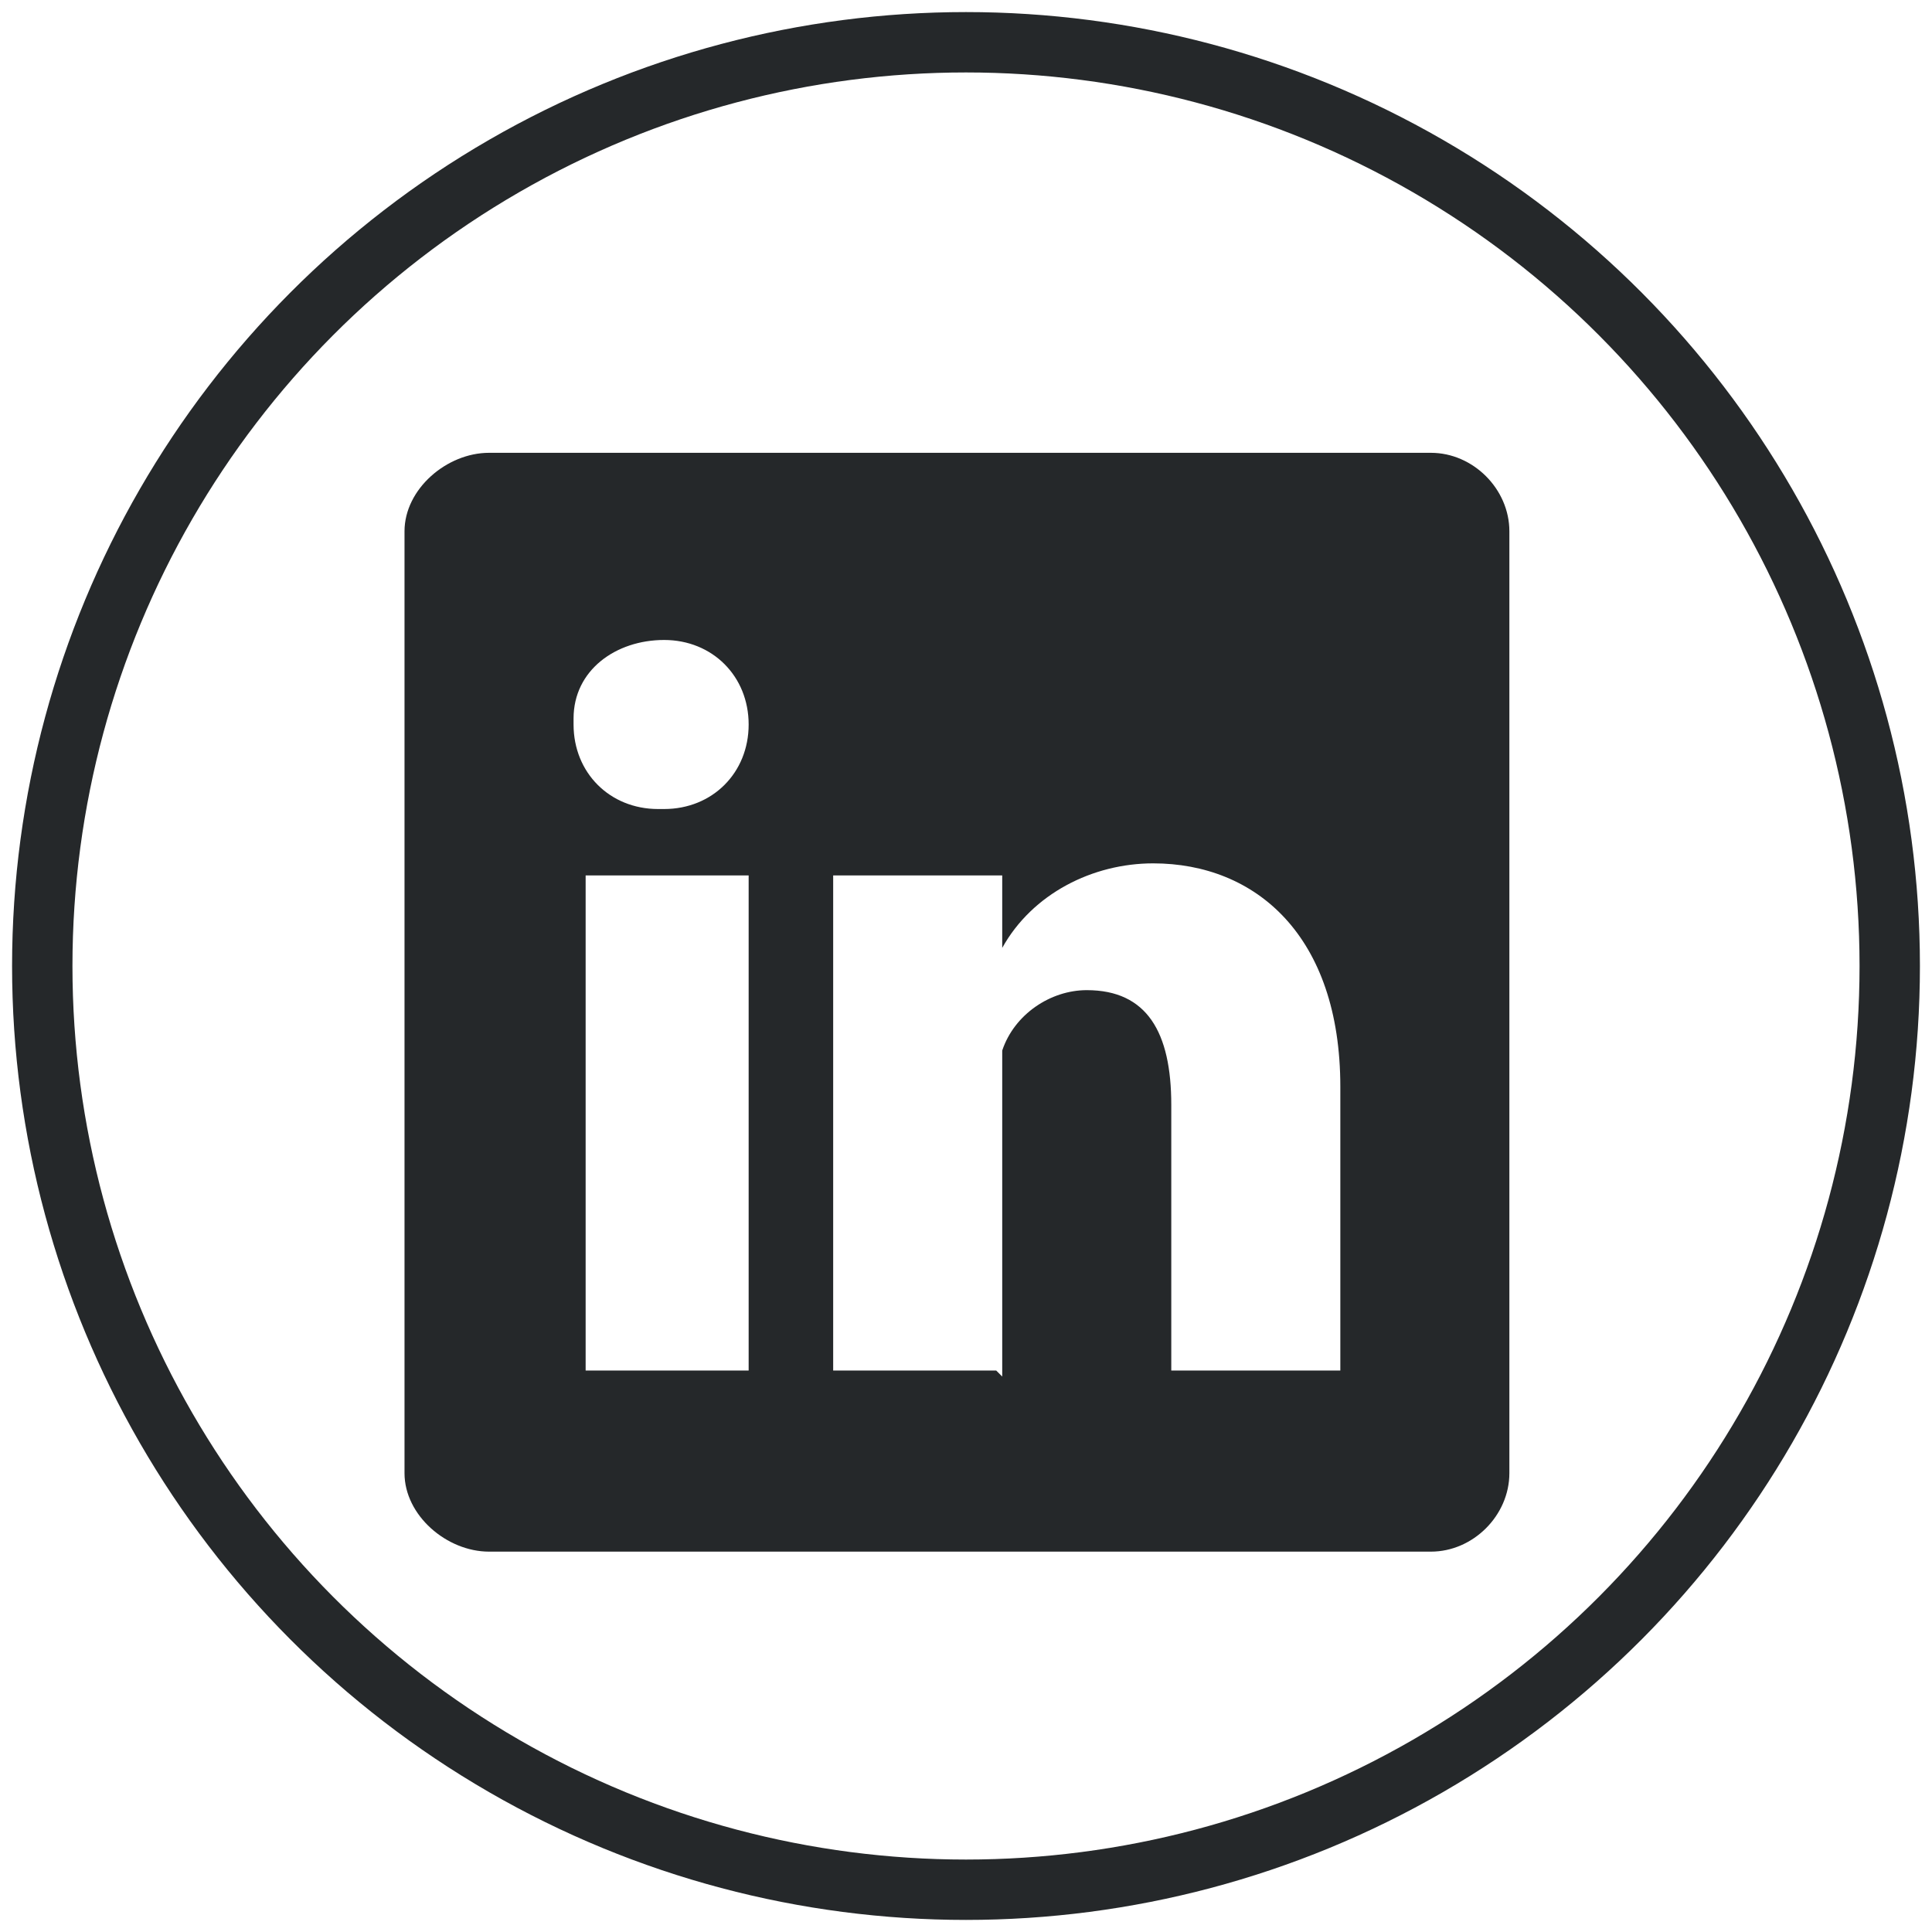
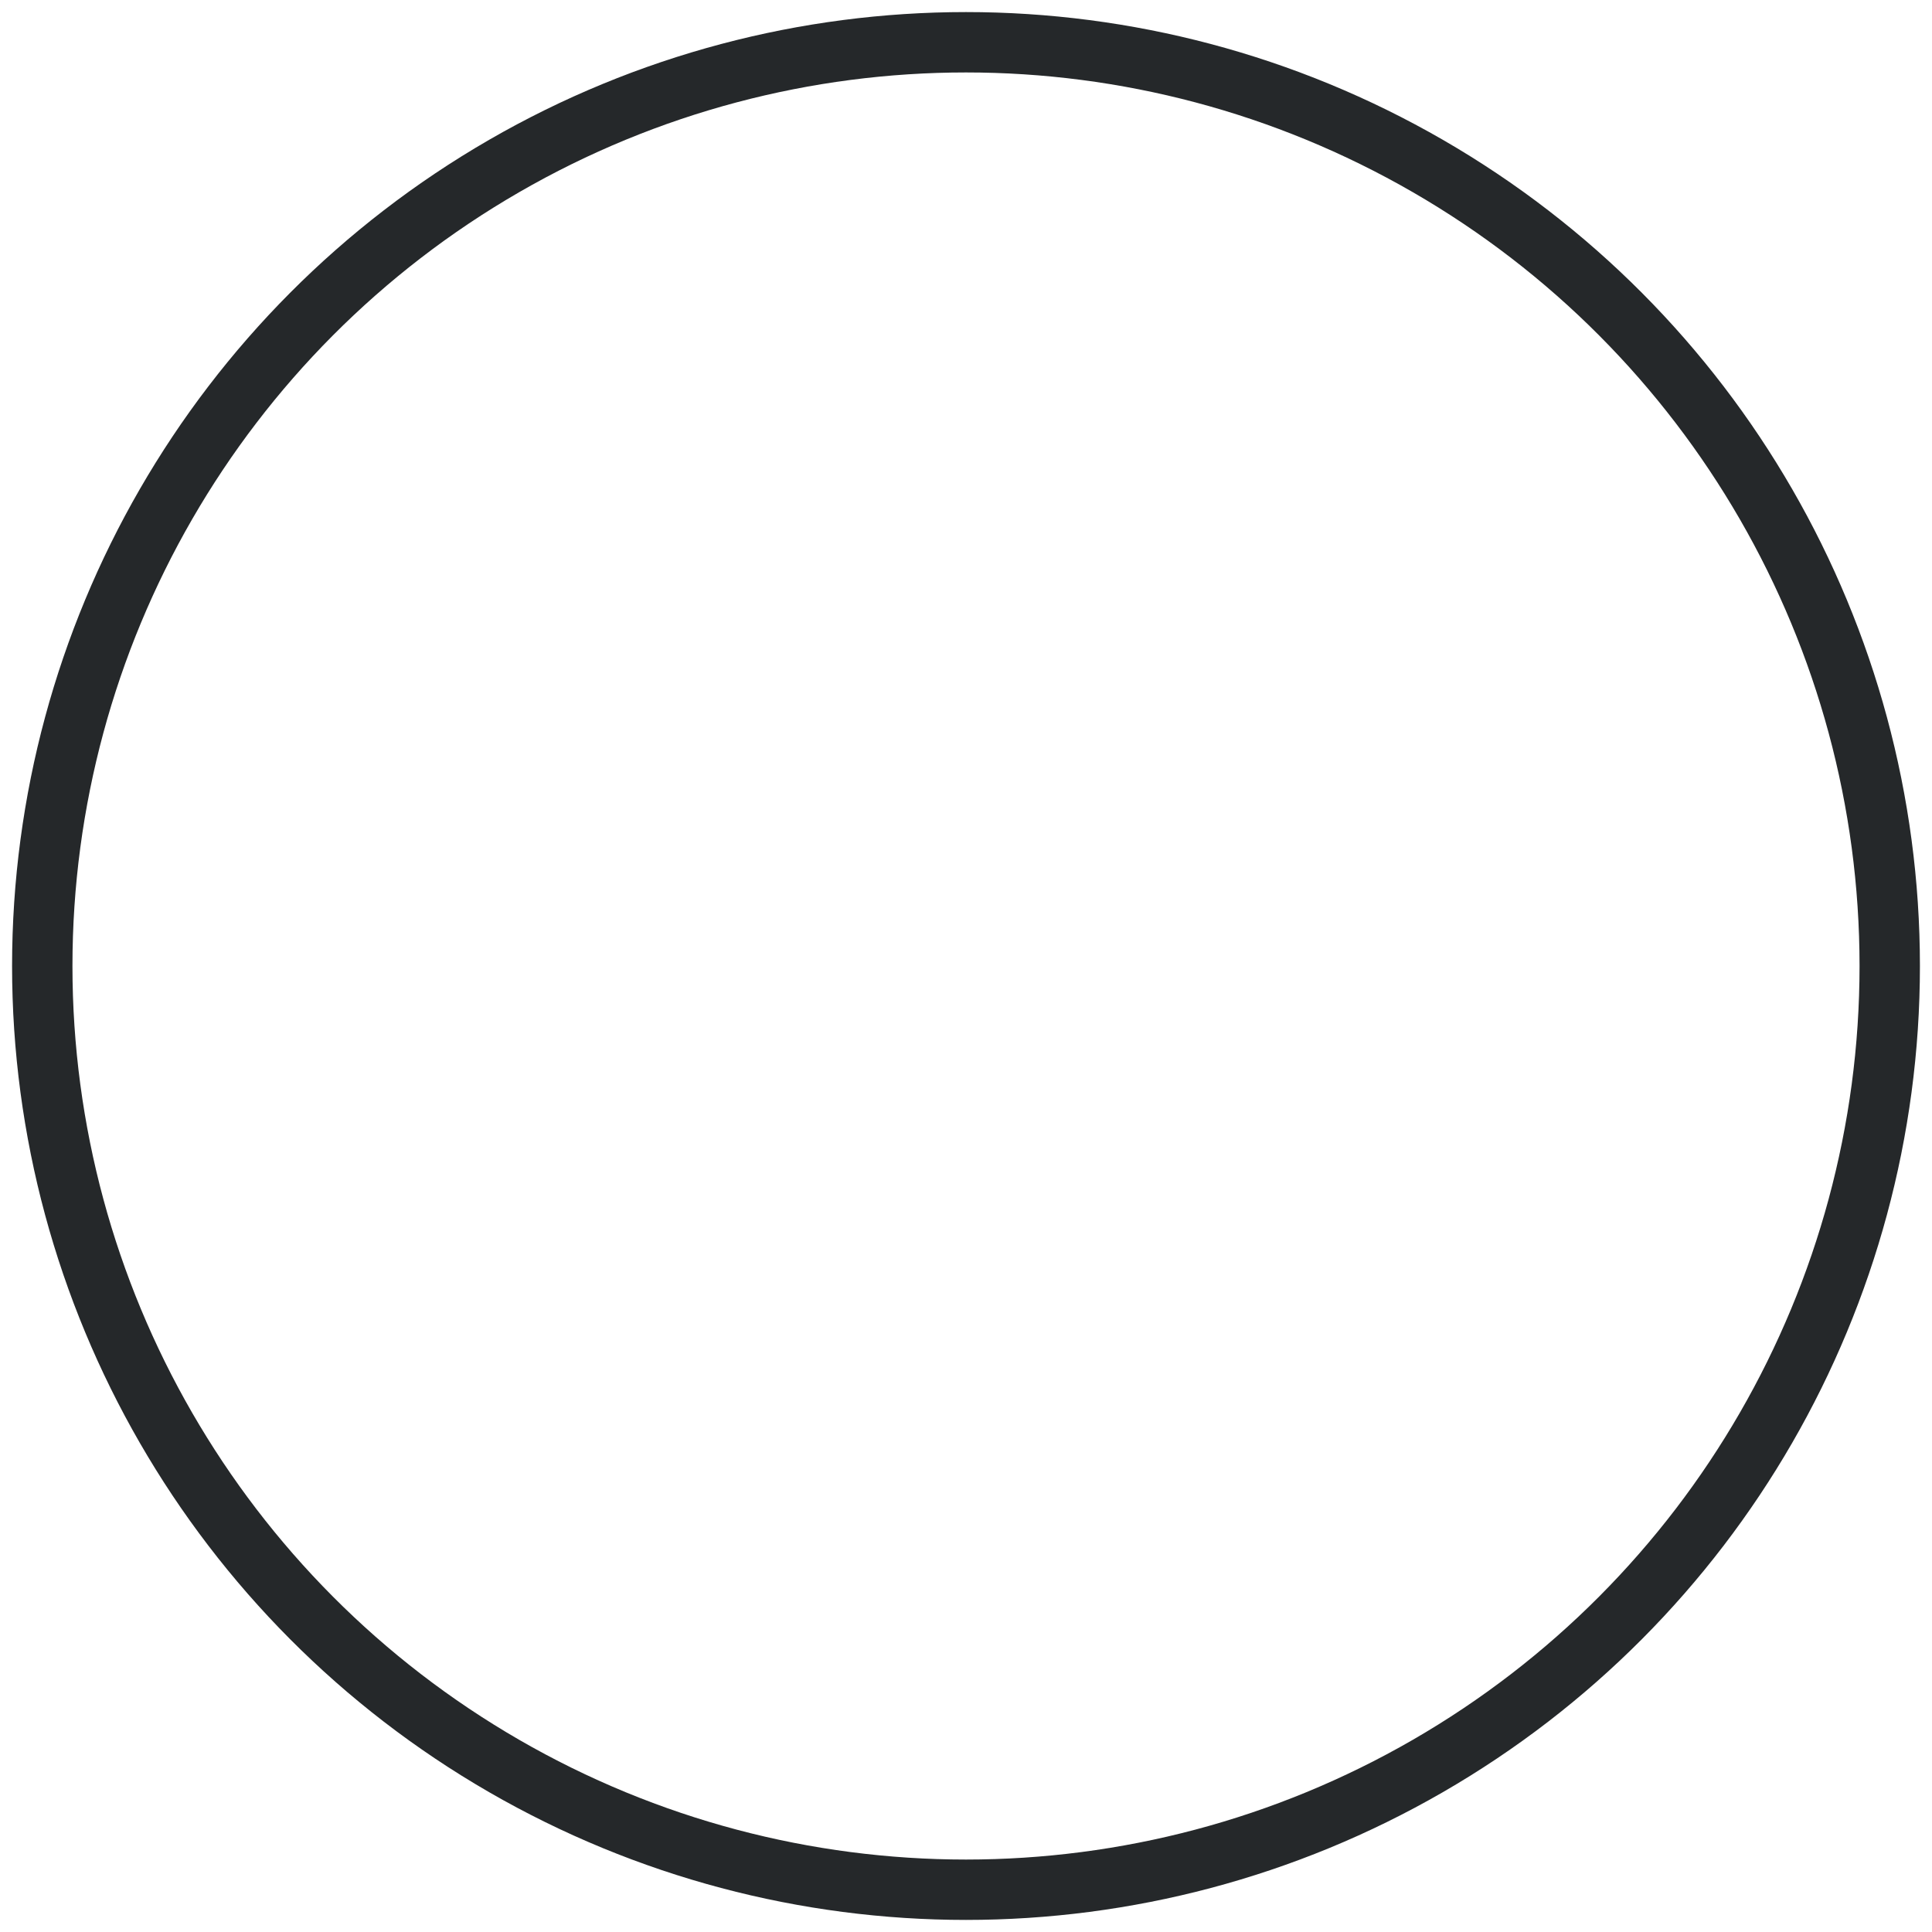
<svg xmlns="http://www.w3.org/2000/svg" id="Layer_1" data-name="Layer 1" width="32" height="32" version="1.1" viewBox="0 0 32 32">
  <circle cx="16" cy="16" r="15.3" fill="none" stroke="#25282a" stroke-miterlimit="10" />
-   <path d="M6.7,8.8c0-.7.7-1.3,1.4-1.3h15.6c.7,0,1.3.6,1.3,1.3v15.6c0,.7-.6,1.3-1.3,1.3h-15.6c-.7,0-1.4-.6-1.4-1.3v-15.6ZM12.4,22.8v-8.3h-2.7v8.2h2.7ZM11,13.4c.8,0,1.4-.6,1.4-1.4s-.6-1.4-1.4-1.4c-.8,0-1.5.5-1.5,1.3,0,0,0,0,0,.1,0,.8.6,1.4,1.4,1.4,0,0,0,0,.1,0h0ZM16.6,22.8v-4.7c0-.2,0-.4,0-.7.2-.6.8-1,1.4-1,1,0,1.4.7,1.4,1.9v4.4h2.8v-4.7c0-2.5-1.4-3.7-3.1-3.7-1,0-2,.5-2.5,1.4h0v-1.2h-2.8v8.2h2.7Z" fill="#25282a" stroke-width="0" />
</svg>